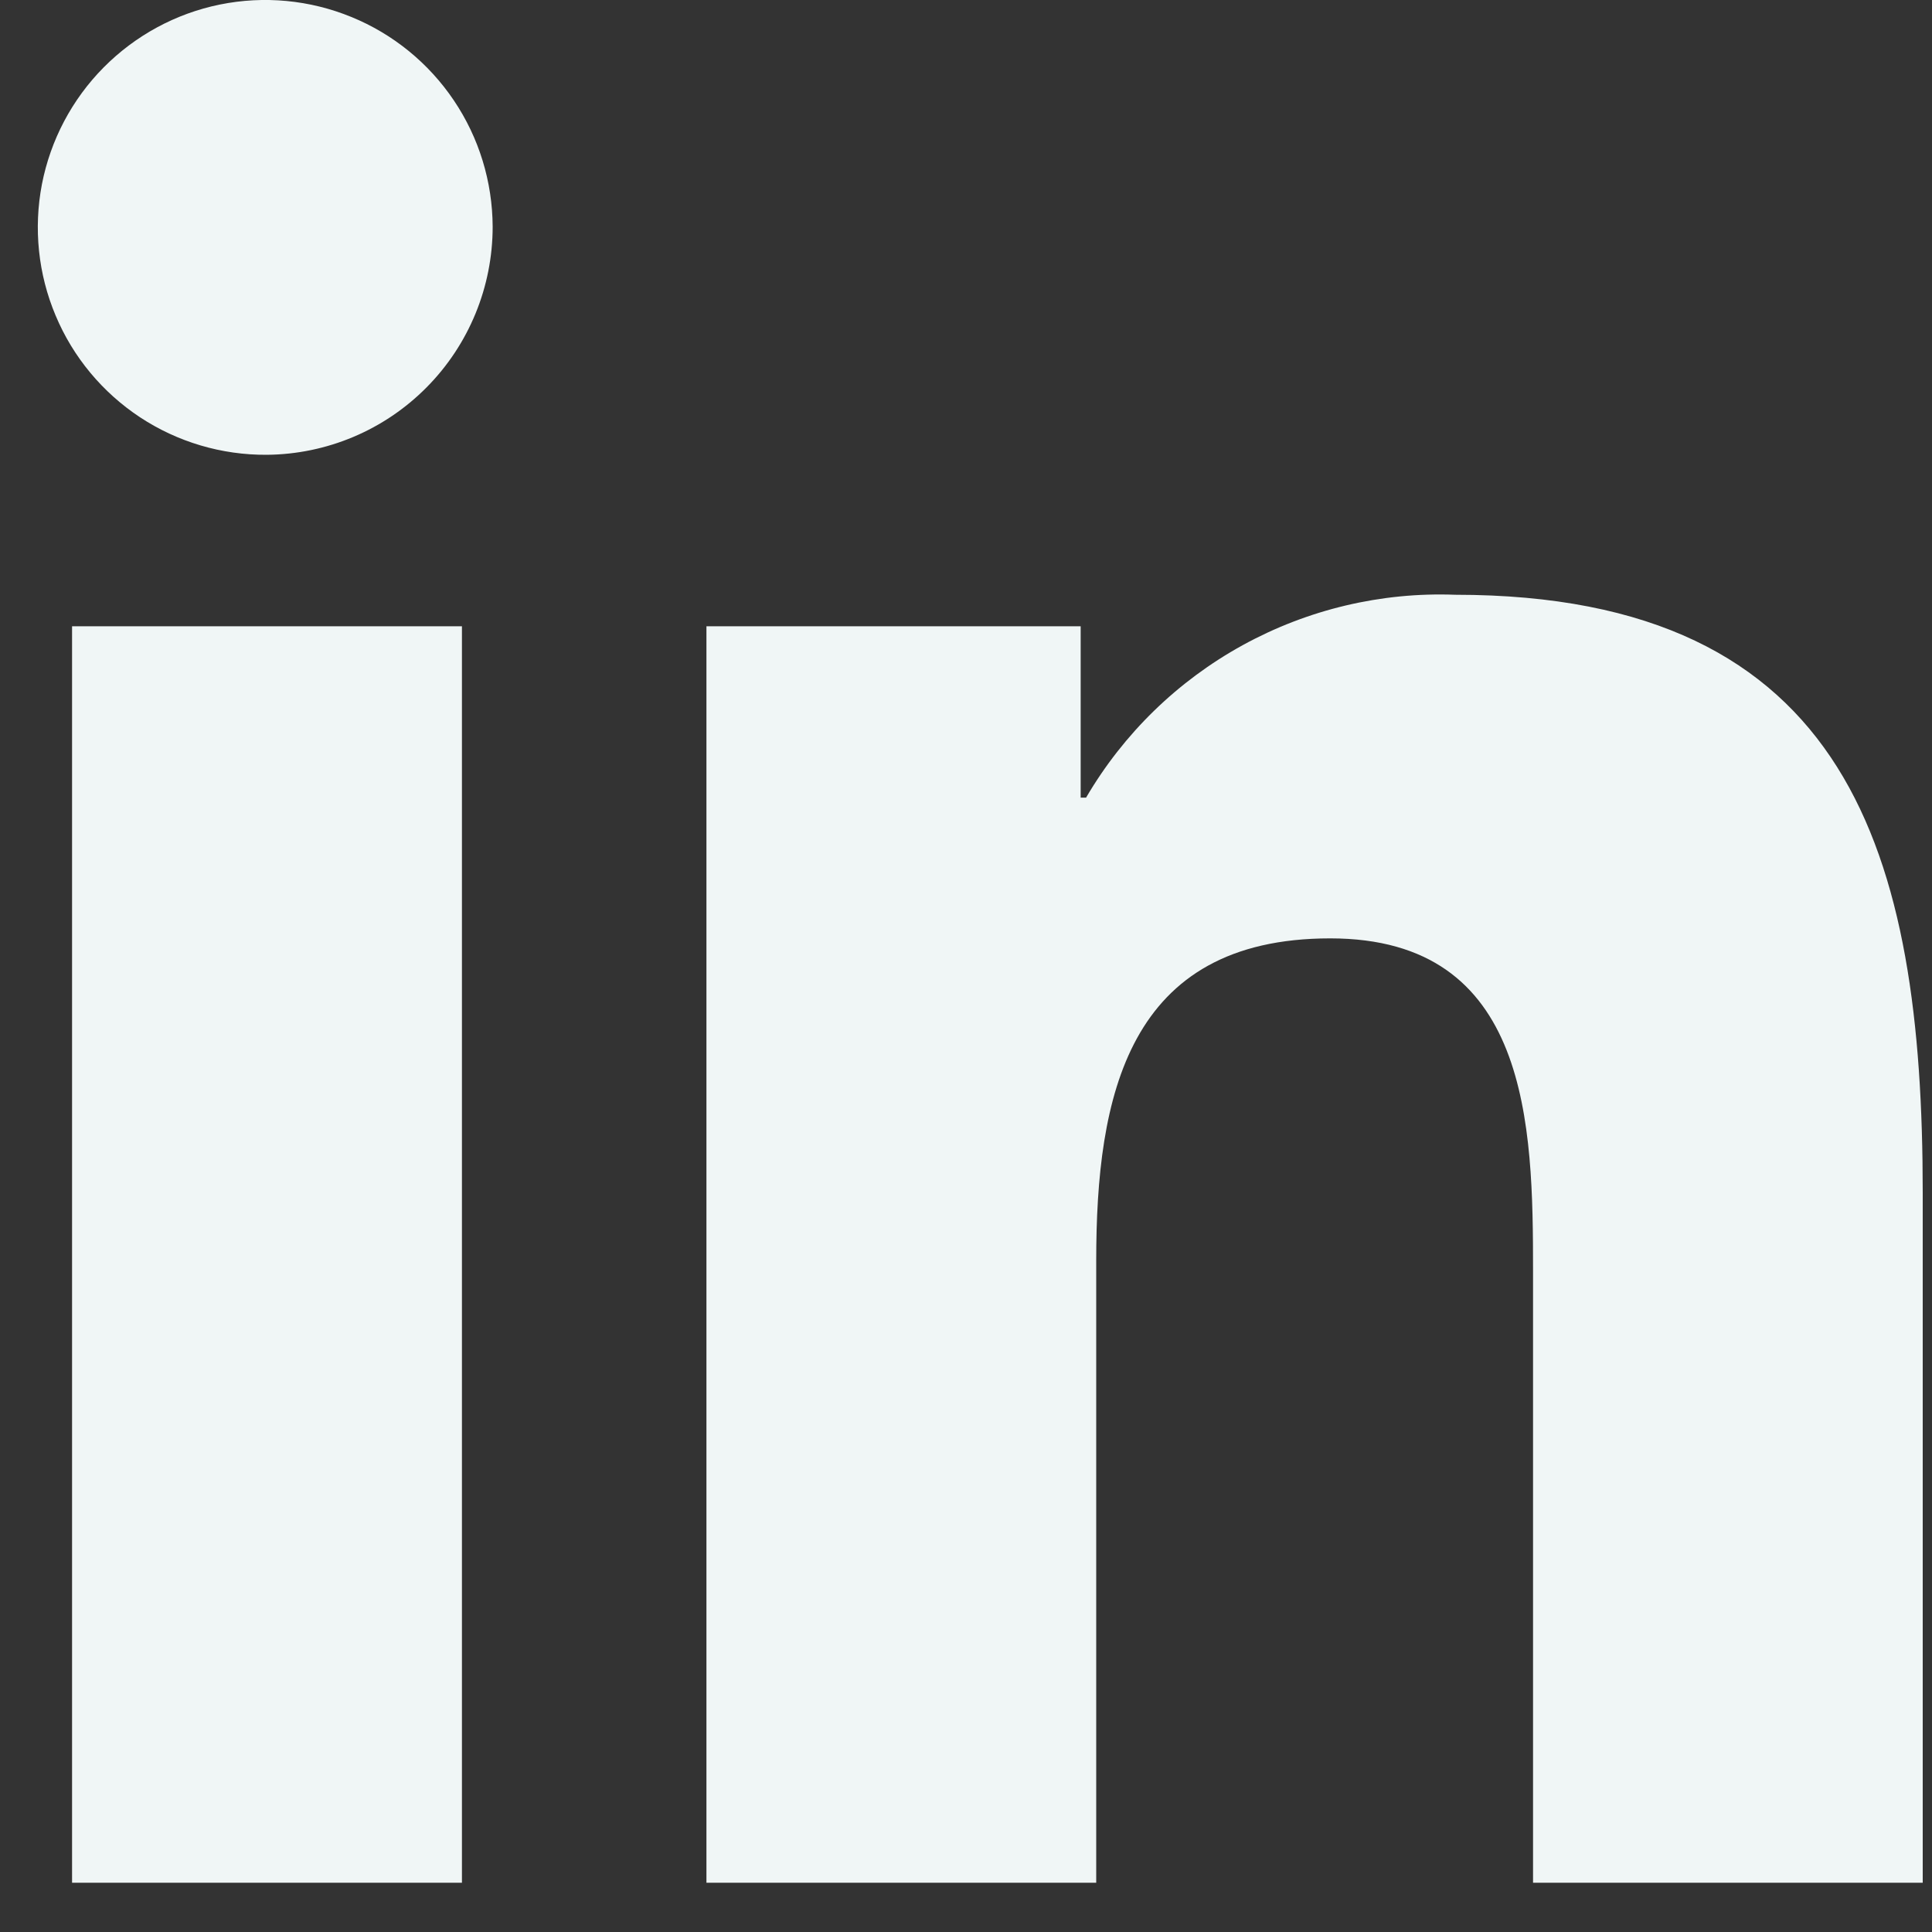
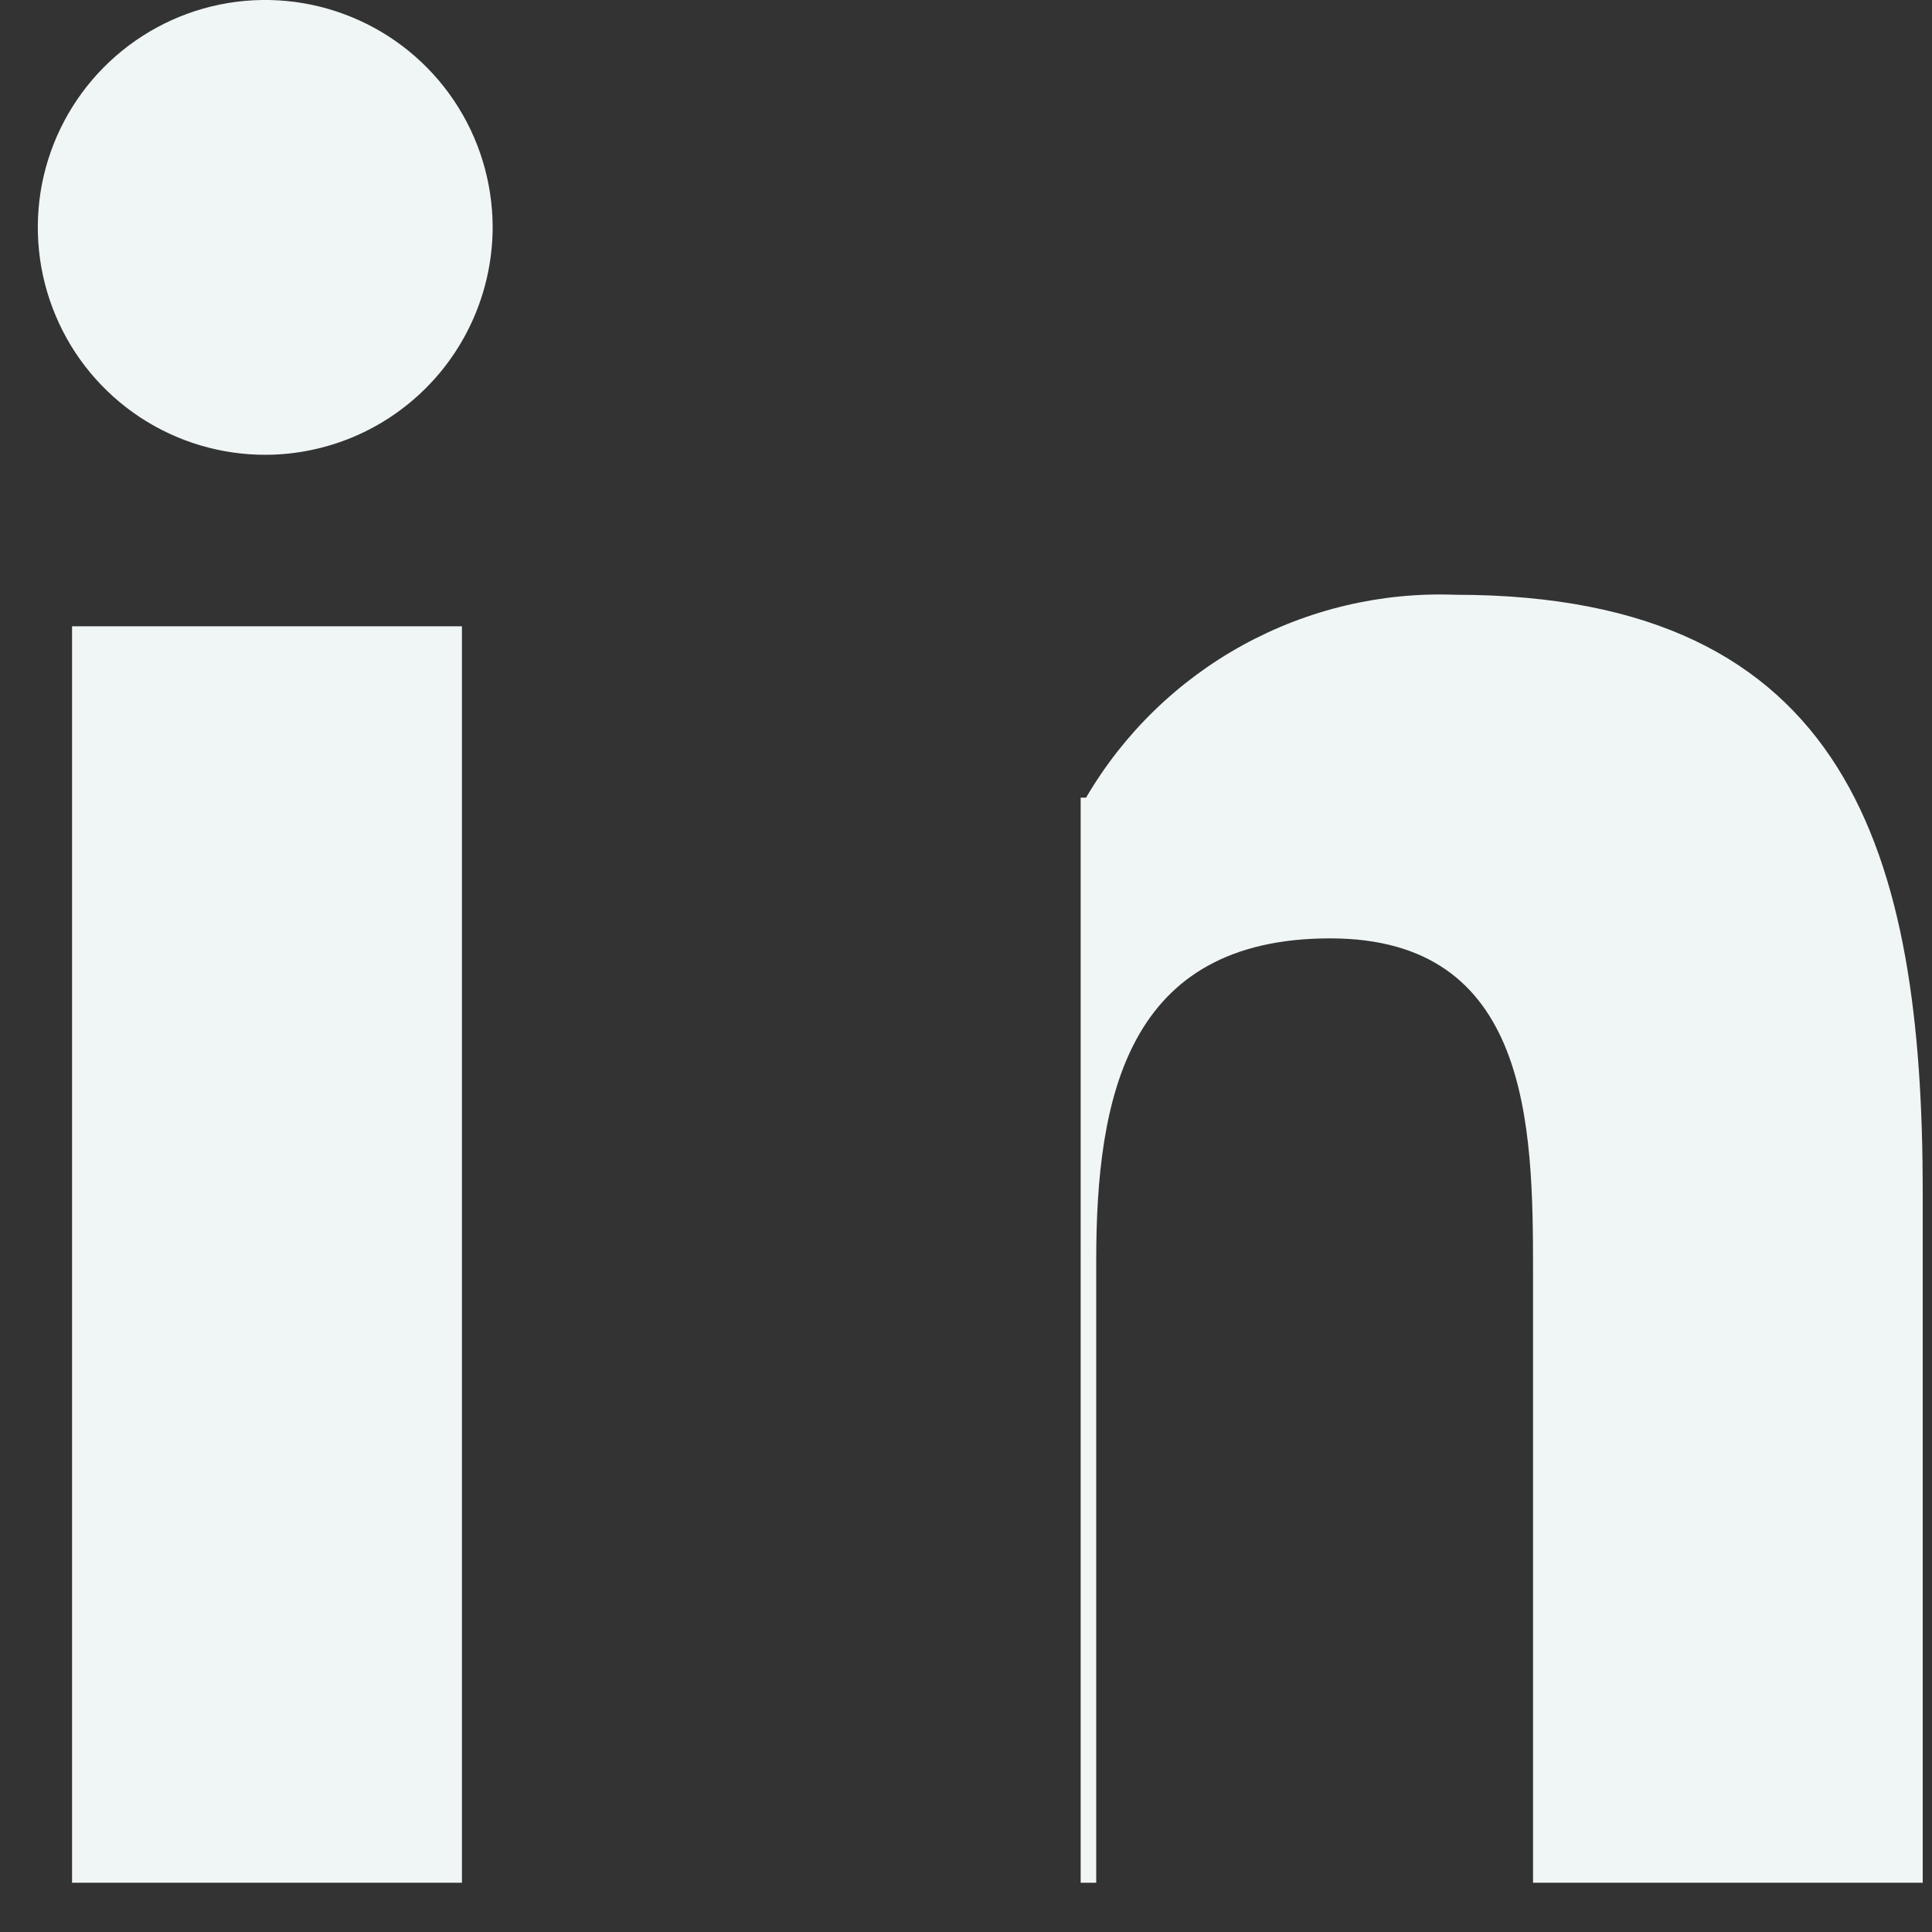
<svg xmlns="http://www.w3.org/2000/svg" width="20" height="20" viewBox="0 0 20 20" fill="none">
  <rect x="0" y="0" width="20" height="20" fill="#333333" stroke="none" />
-   <path d="M4.782 19.49H0.746V6.483H4.782V19.49ZM2.761 4.708C2.295 4.711 1.839 4.576 1.45 4.32C1.061 4.063 0.756 3.697 0.576 3.267C0.395 2.838 0.346 2.365 0.434 1.907C0.523 1.45 0.745 1.029 1.073 0.698C1.401 0.367 1.819 0.14 2.276 0.047C2.733 -0.046 3.207 -0.001 3.638 0.176C4.069 0.352 4.438 0.653 4.698 1.039C4.959 1.426 5.098 1.881 5.1 2.347C5.1 2.969 4.855 3.567 4.417 4.009C3.979 4.452 3.384 4.703 2.761 4.708ZM19.904 19.49H15.87V13.158C15.87 11.649 15.839 9.714 13.77 9.714C11.669 9.714 11.348 11.354 11.348 13.05V19.49H7.313V6.483H11.187V8.257H11.243C11.631 7.594 12.191 7.049 12.864 6.679C13.537 6.309 14.298 6.128 15.065 6.157C19.153 6.157 19.904 8.848 19.904 12.347V19.49Z" fill="#f0f6f6" />
+   <path d="M4.782 19.49H0.746V6.483H4.782V19.49ZM2.761 4.708C2.295 4.711 1.839 4.576 1.45 4.32C1.061 4.063 0.756 3.697 0.576 3.267C0.395 2.838 0.346 2.365 0.434 1.907C0.523 1.45 0.745 1.029 1.073 0.698C1.401 0.367 1.819 0.14 2.276 0.047C2.733 -0.046 3.207 -0.001 3.638 0.176C4.069 0.352 4.438 0.653 4.698 1.039C4.959 1.426 5.098 1.881 5.1 2.347C5.1 2.969 4.855 3.567 4.417 4.009C3.979 4.452 3.384 4.703 2.761 4.708ZM19.904 19.49H15.87V13.158C15.87 11.649 15.839 9.714 13.77 9.714C11.669 9.714 11.348 11.354 11.348 13.05V19.49H7.313H11.187V8.257H11.243C11.631 7.594 12.191 7.049 12.864 6.679C13.537 6.309 14.298 6.128 15.065 6.157C19.153 6.157 19.904 8.848 19.904 12.347V19.49Z" fill="#f0f6f6" />
</svg>